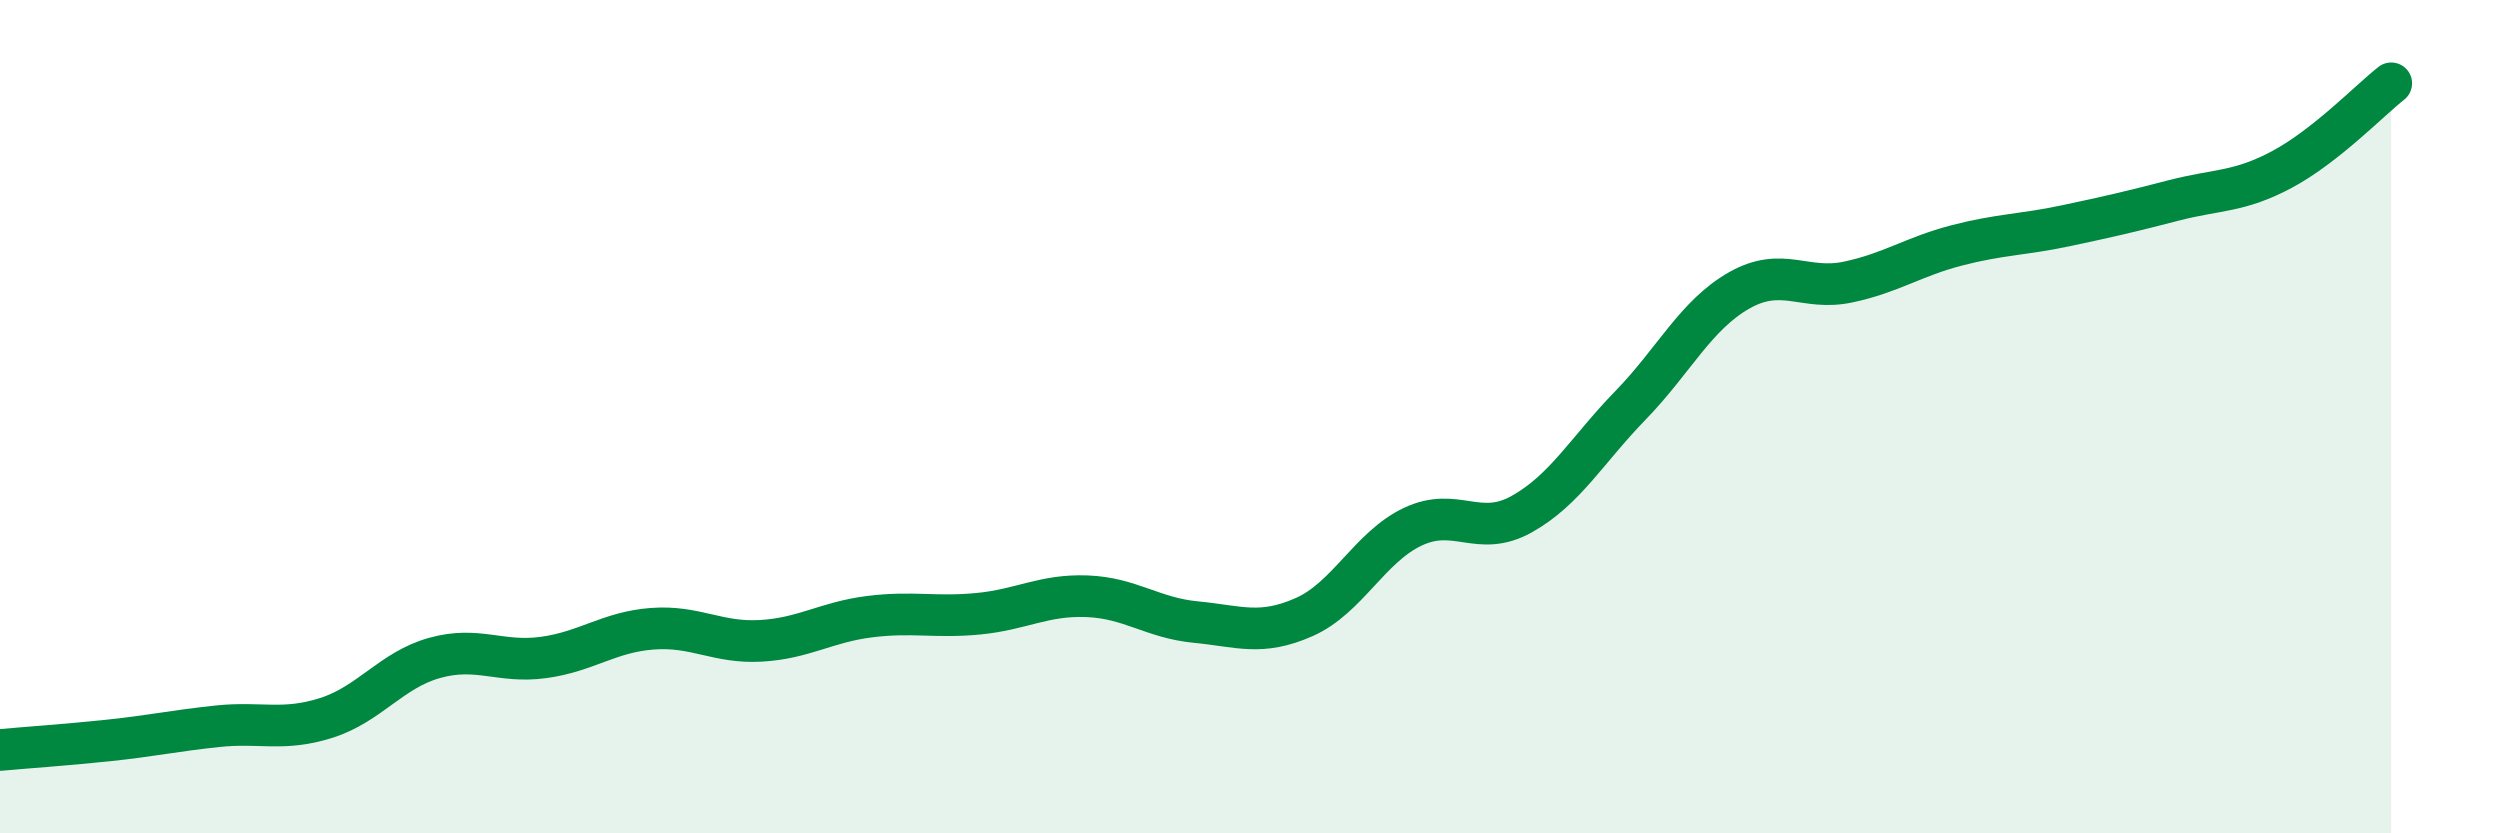
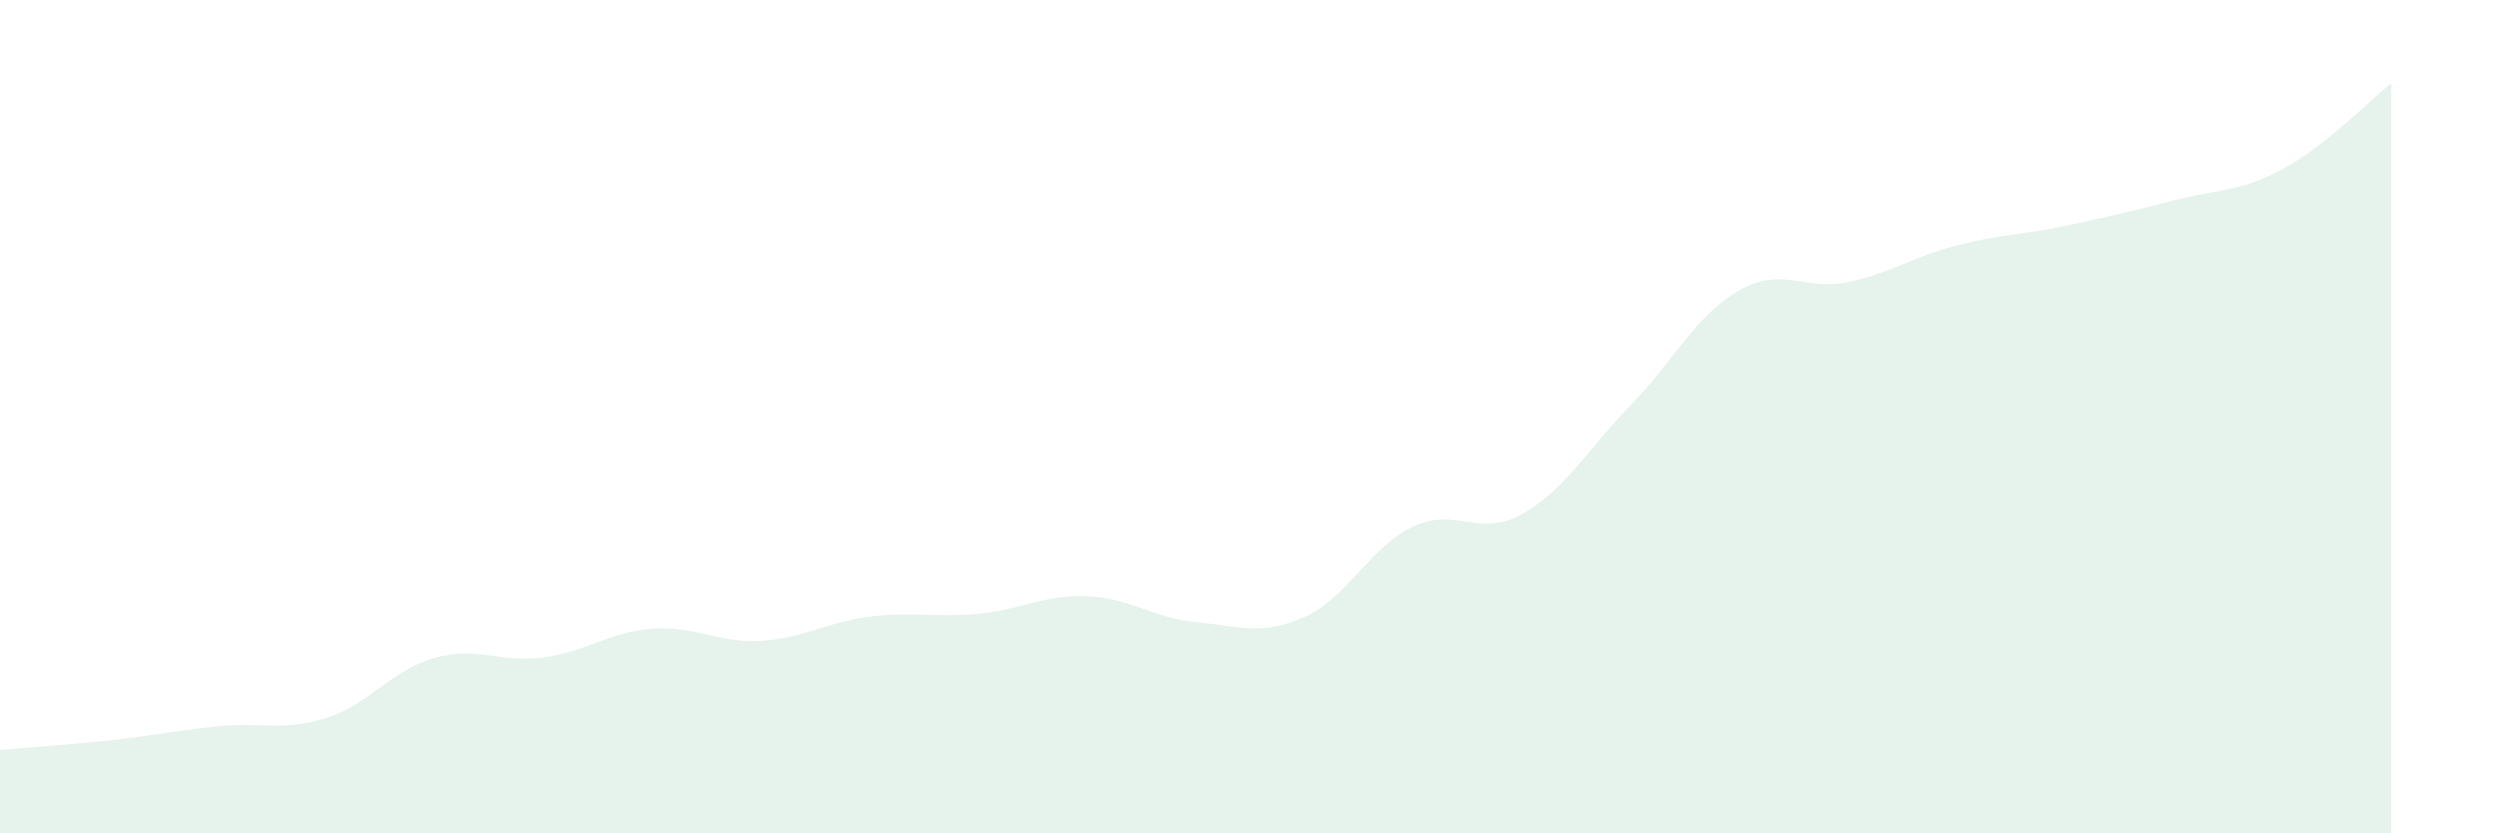
<svg xmlns="http://www.w3.org/2000/svg" width="60" height="20" viewBox="0 0 60 20">
  <path d="M 0,18 C 0.52,17.95 1.57,17.88 2.61,17.77 C 3.65,17.66 4.18,17.54 5.22,17.43 C 6.26,17.32 6.79,17.56 7.83,17.23 C 8.87,16.9 9.39,16.08 10.43,15.79 C 11.47,15.5 12,15.92 13.04,15.78 C 14.08,15.64 14.61,15.17 15.65,15.09 C 16.69,15.01 17.22,15.44 18.26,15.38 C 19.3,15.32 19.83,14.93 20.87,14.8 C 21.91,14.67 22.44,14.83 23.48,14.73 C 24.52,14.63 25.05,14.27 26.09,14.31 C 27.13,14.35 27.66,14.83 28.7,14.93 C 29.74,15.03 30.26,15.27 31.3,14.81 C 32.34,14.35 32.87,13.13 33.91,12.64 C 34.95,12.15 35.48,12.92 36.52,12.34 C 37.56,11.76 38.09,10.8 39.13,9.73 C 40.17,8.66 40.7,7.56 41.74,6.97 C 42.78,6.38 43.31,6.99 44.35,6.77 C 45.39,6.55 45.92,6.16 46.96,5.89 C 48,5.62 48.53,5.64 49.57,5.42 C 50.61,5.2 51.13,5.08 52.17,4.81 C 53.21,4.54 53.74,4.62 54.78,4.06 C 55.82,3.5 56.87,2.41 57.39,2L57.39 20L0 20Z" fill="#008740" opacity="0.1" stroke-linecap="round" stroke-linejoin="round" />
-   <path d="M 0,18 C 0.52,17.95 1.57,17.88 2.61,17.77 C 3.65,17.66 4.18,17.54 5.22,17.43 C 6.26,17.32 6.79,17.56 7.83,17.23 C 8.87,16.9 9.39,16.08 10.43,15.79 C 11.47,15.5 12,15.92 13.04,15.78 C 14.08,15.64 14.61,15.17 15.65,15.09 C 16.69,15.01 17.22,15.44 18.26,15.38 C 19.3,15.32 19.83,14.93 20.87,14.8 C 21.91,14.67 22.44,14.83 23.48,14.73 C 24.52,14.63 25.05,14.27 26.09,14.31 C 27.13,14.35 27.66,14.83 28.7,14.93 C 29.74,15.03 30.26,15.27 31.3,14.81 C 32.34,14.35 32.87,13.13 33.91,12.64 C 34.95,12.15 35.48,12.92 36.52,12.34 C 37.56,11.76 38.09,10.8 39.13,9.73 C 40.17,8.66 40.7,7.56 41.74,6.97 C 42.78,6.38 43.31,6.99 44.35,6.77 C 45.39,6.55 45.92,6.16 46.96,5.89 C 48,5.62 48.53,5.64 49.57,5.42 C 50.61,5.2 51.13,5.08 52.17,4.81 C 53.21,4.54 53.74,4.62 54.78,4.06 C 55.82,3.5 56.87,2.41 57.39,2" stroke="#008740" stroke-width="1" fill="none" stroke-linecap="round" stroke-linejoin="round" />
</svg>